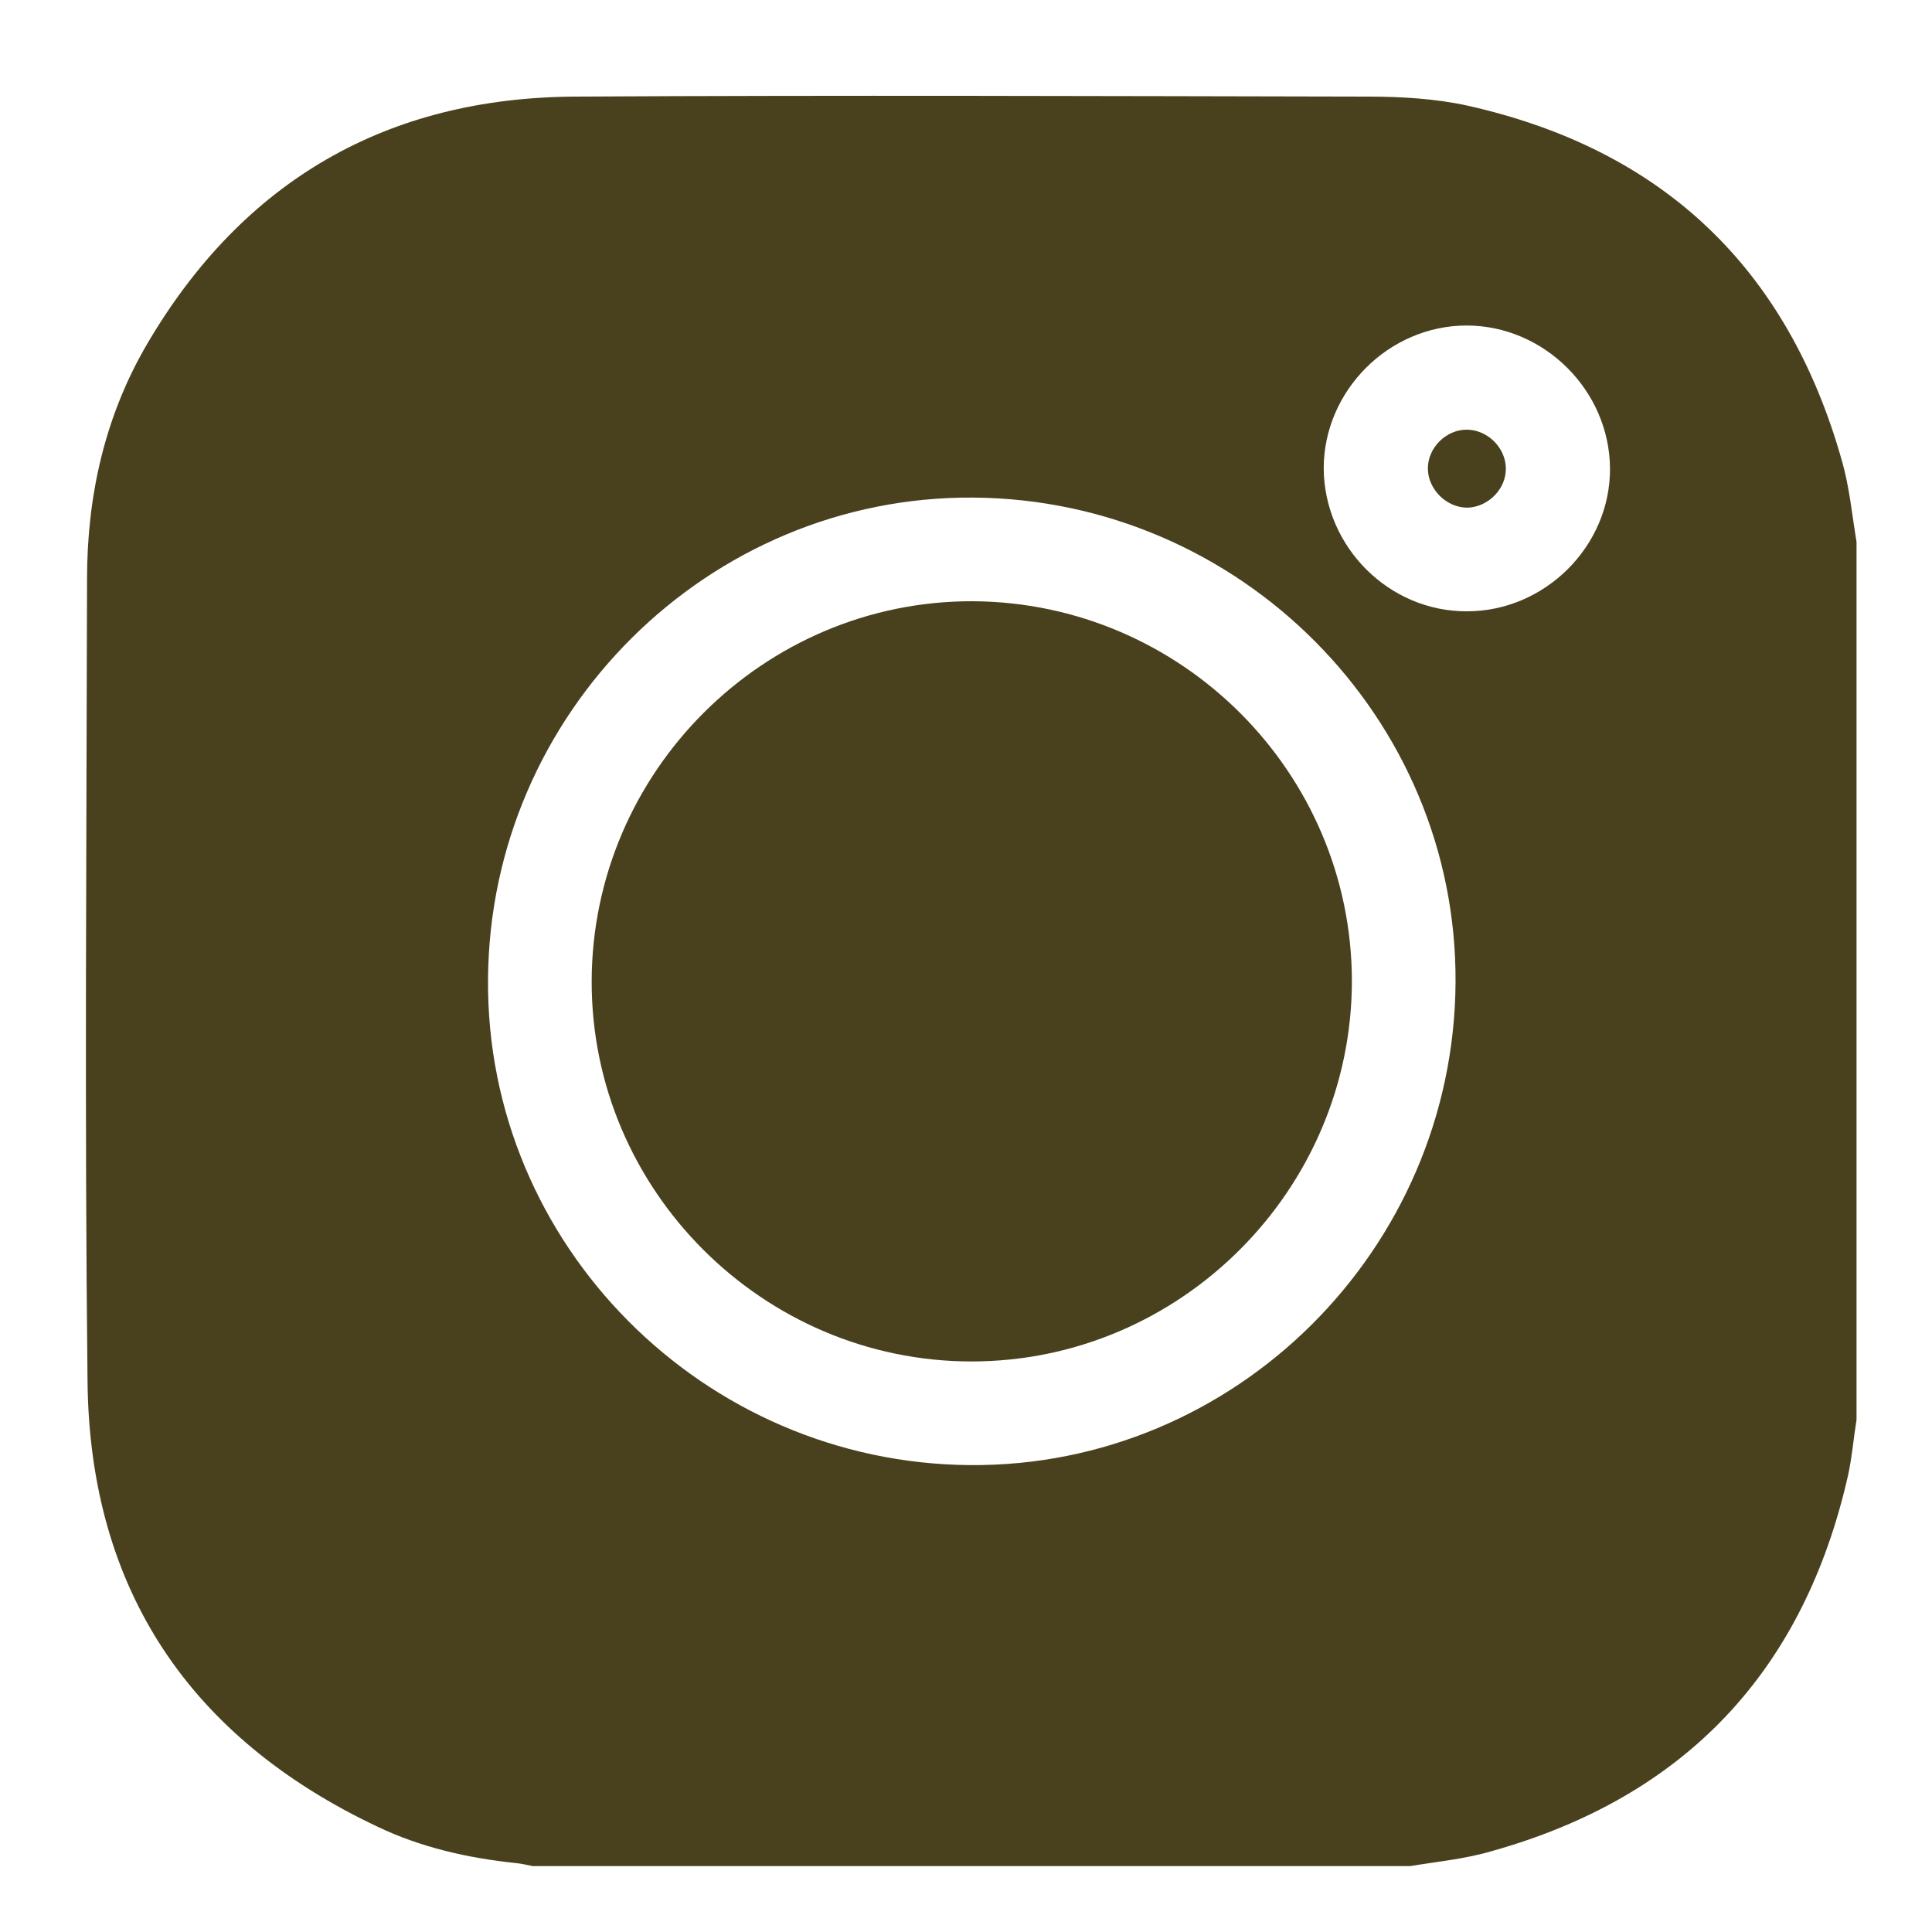
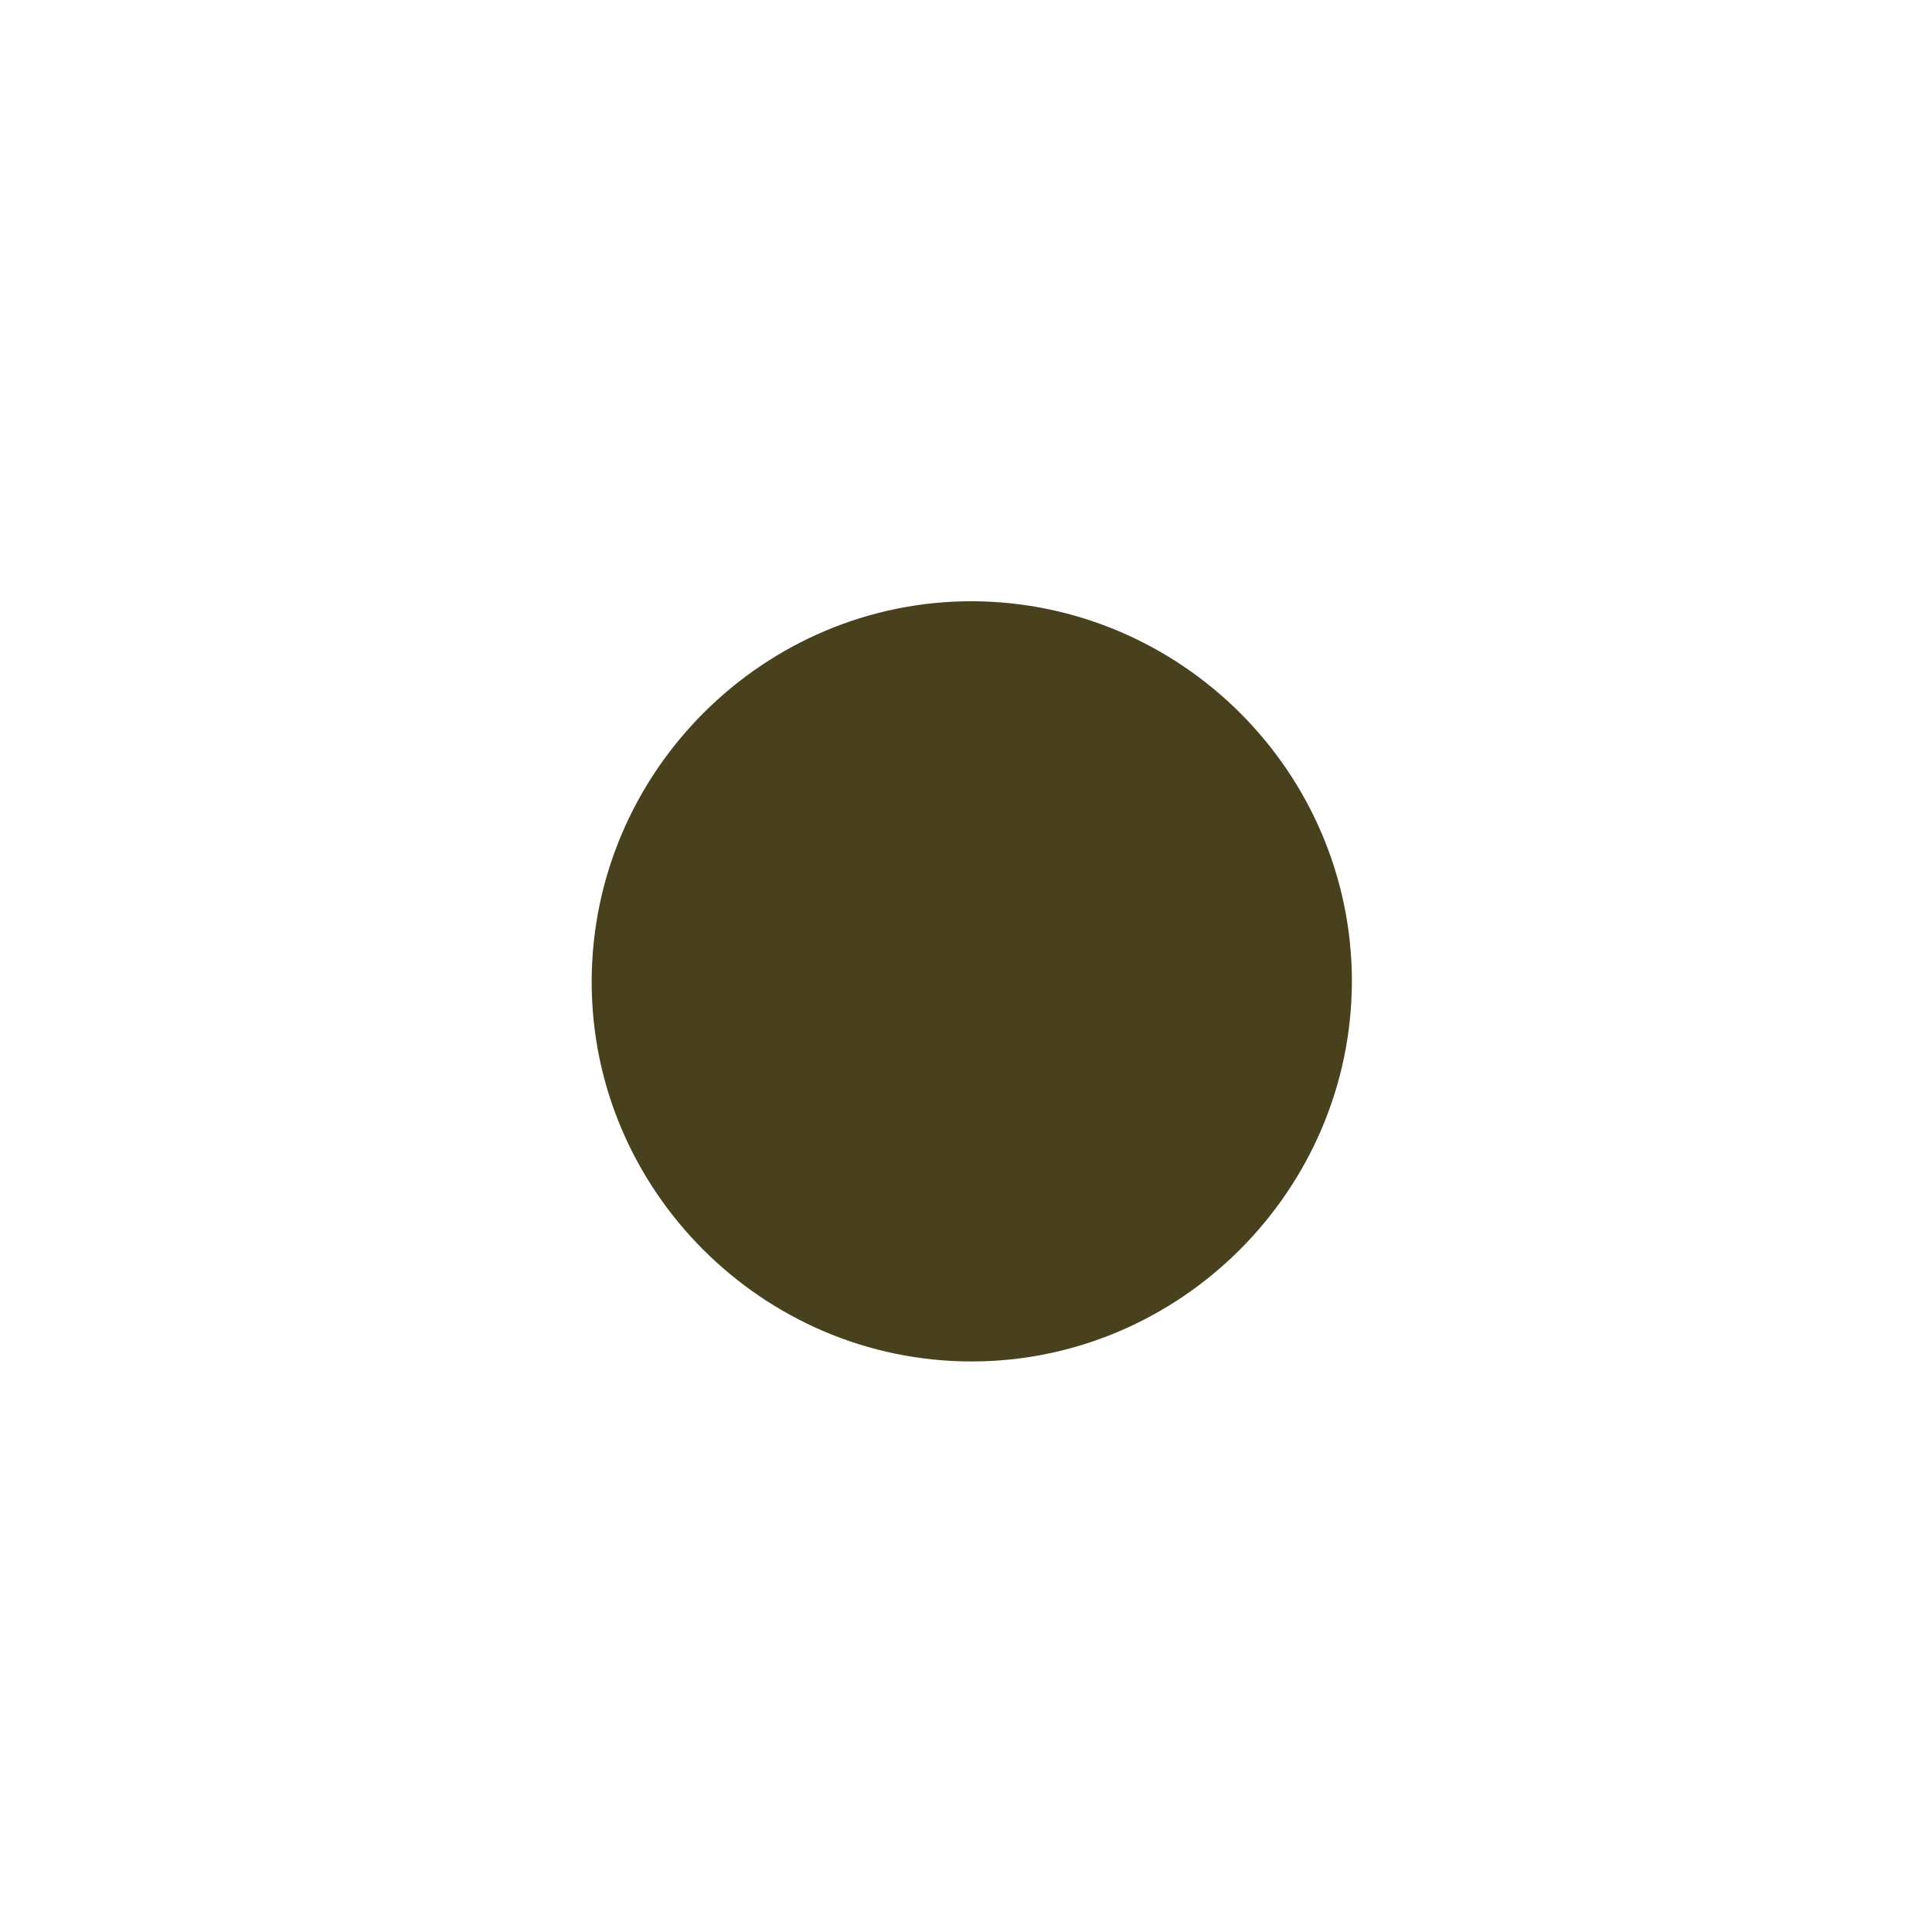
<svg xmlns="http://www.w3.org/2000/svg" version="1.1" id="Camada_1" x="0px" y="0px" viewBox="0 0 384 384" style="enable-background:new 0 0 384 384;" xml:space="preserve">
  <style type="text/css">
	.st0{fill:#49411E;}
</style>
  <g>
-     <path class="st0" d="M280.3,370.9c-58.1,0-116.3,0-174.4,0c-1.1-0.2-2.2-0.5-3.4-0.6c-9.5-1-18.8-3.1-27.4-7.2   c-37.3-17.6-57.2-47.1-57.7-88.3c-0.6-53.2-0.2-106.5-0.1-159.7c0-16.7,3.6-32.6,12.1-47c19-32.2,47.5-48.7,84.9-48.9   c52.5-0.3,105.1-0.1,157.6,0c6.6,0,13.4,0.4,19.8,1.8c38.8,8.7,63.6,32.3,74.4,70.6c1.5,5.2,2,10.7,2.9,16.1   c0,58.2,0,116.3,0,174.5c-0.6,3.7-0.9,7.5-1.7,11.1c-8.8,38.8-32.3,63.8-70.7,74.6C291.2,369.5,285.7,370,280.3,370.9z M97,194.7   c-0.4,52.7,42.8,96.1,95.8,96.5c52.7,0.4,96.1-42.8,96.5-95.8c0.4-52.7-42.8-96.1-95.8-96.5C140.8,98.5,97.3,141.7,97,194.7z    M291.6,121.5c15.5,0,28.5-13,28.4-28.4c-0.1-15.5-13.1-28.4-28.5-28.4c-15.5,0-28.4,13-28.4,28.4   C263.2,108.7,276.1,121.6,291.6,121.5z" />
    <path class="st0" d="M193.1,270.6c-41.5,0-75.6-34.1-75.5-75.6c0.1-41.6,34.2-75.6,75.7-75.5c41.5,0.2,75.3,34,75.4,75.4   C268.7,236.5,234.6,270.6,193.1,270.6z" />
-     <path class="st0" d="M299.3,93c0.1,4.1-3.4,7.7-7.5,7.9c-4.2,0.1-8-3.6-8-7.8c0-4.1,3.6-7.7,7.7-7.7   C295.6,85.4,299.2,88.9,299.3,93z" />
  </g>
</svg>